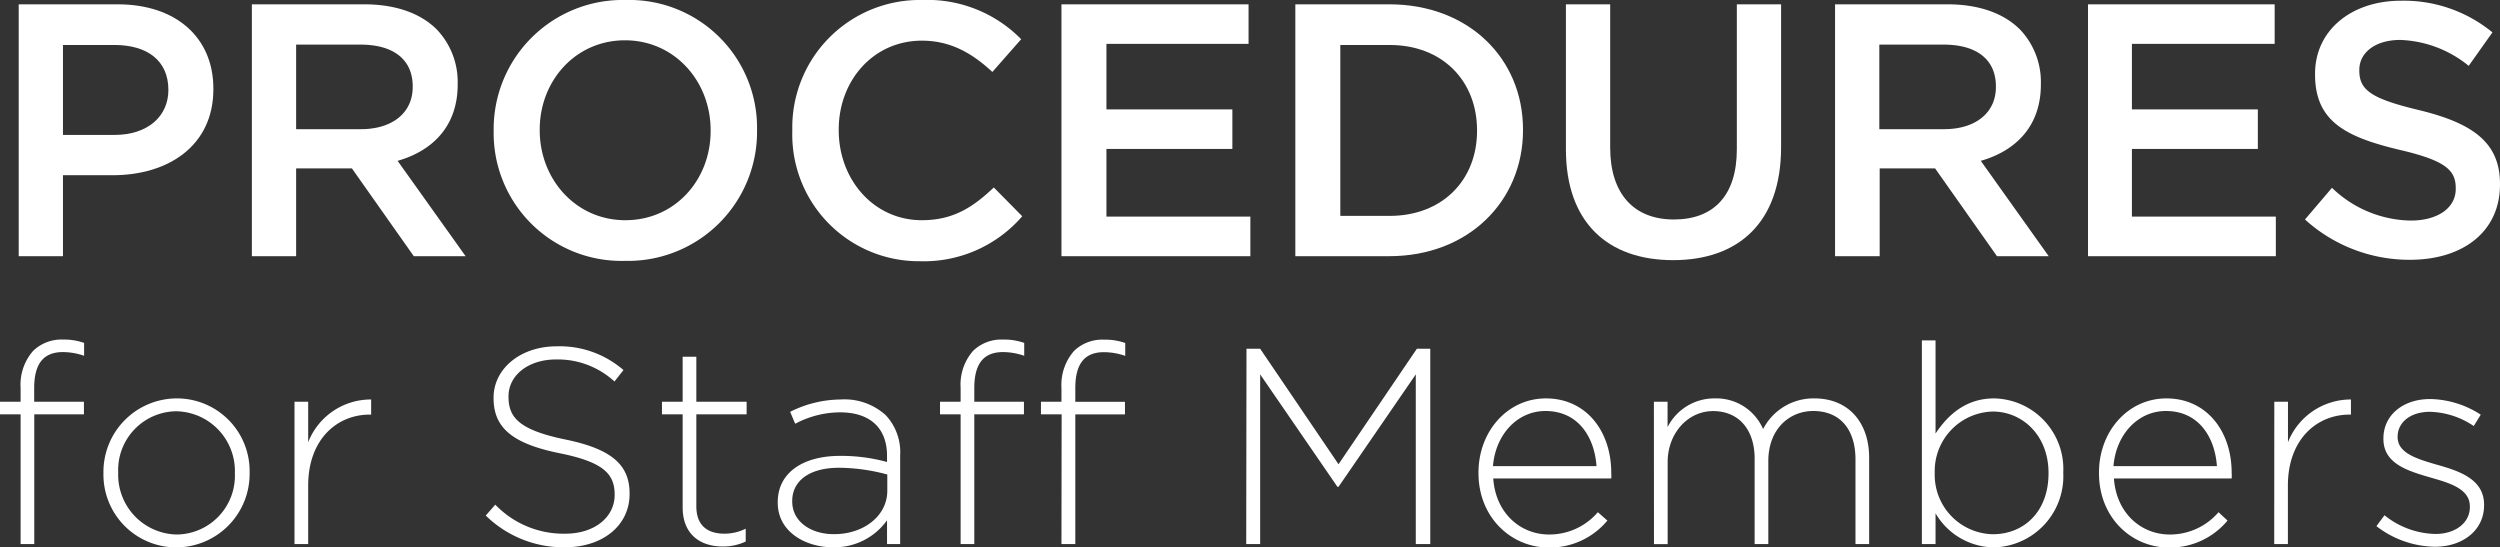
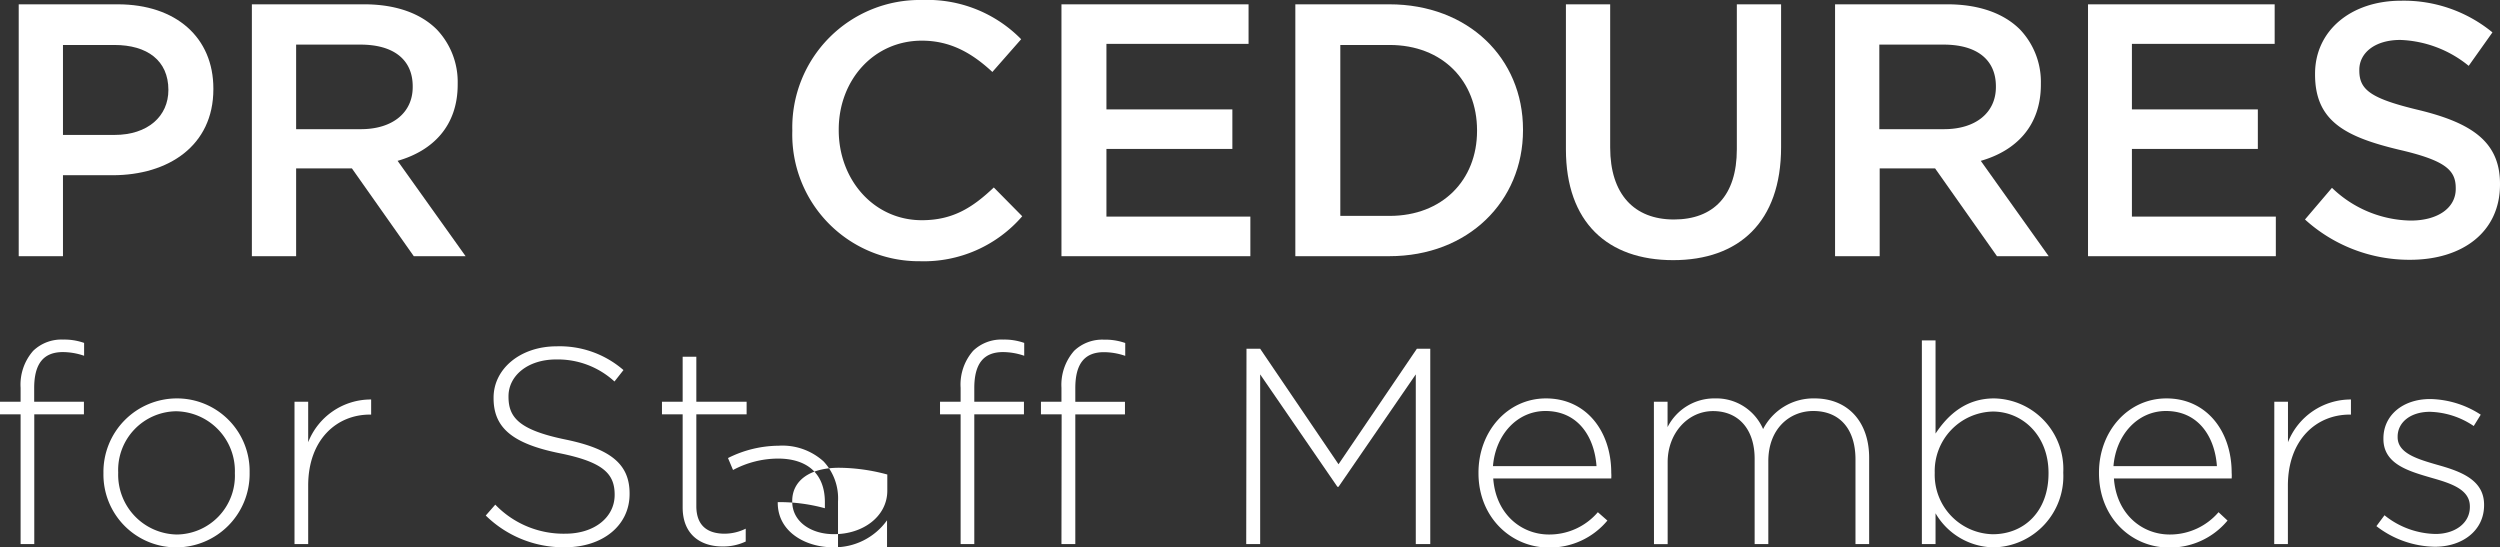
<svg xmlns="http://www.w3.org/2000/svg" width="277.92" height="60.85" viewBox="0 0 277.92 60.85">
  <rect x="0" y="0" width="277.92" height="60.85" fill="#333333" stroke="none" />
  <g id="Layer_2" data-name="Layer 2">
    <g id="Procedures">
      <g id="Layer1">
        <g style="isolation:isolate">
          <g style="isolation:isolate">
            <path d="M2.08.48h11c6.52,0,10.64,3.72,10.64,9.36v.08c0,6.28-5,9.56-11.2,9.56H7v9H2.08ZM12.72,15c3.72,0,6-2.08,6-5V10c0-3.28-2.36-5-6-5H7V15Z" fill="#fff" />
            <path d="M28,.48H40.48c3.52,0,6.28,1,8.08,2.8a8.46,8.46,0,0,1,2.32,6V9.4c0,4.6-2.76,7.36-6.68,8.48l7.56,10.6H46l-6.88-9.76H32.92v9.76H28ZM40.12,14.36c3.52,0,5.76-1.84,5.76-4.68V9.6c0-3-2.16-4.64-5.8-4.64H32.92v9.4Z" fill="#fff" />
-             <path d="M54.88,14.56v-.08A14.35,14.35,0,0,1,69.56,0a14.21,14.21,0,0,1,14.6,14.4v.08A14.35,14.35,0,0,1,69.48,29,14.21,14.21,0,0,1,54.88,14.56Zm24.12,0v-.08c0-5.44-4-10-9.52-10S60,9,60,14.4v.08c0,5.44,4,10,9.52,10S79,20,79,14.56Z" fill="#fff" />
            <path d="M88.08,14.56v-.08A14.17,14.17,0,0,1,102.52,0a14.6,14.6,0,0,1,11,4.36L110.32,8c-2.24-2.08-4.64-3.48-7.84-3.48-5.36,0-9.24,4.4-9.24,9.88v.08c0,5.48,3.88,10,9.24,10,3.44,0,5.64-1.4,8-3.64l3.16,3.2a14.45,14.45,0,0,1-11.36,5A14.08,14.08,0,0,1,88.08,14.56Z" fill="#fff" />
            <path d="M118,.48H138.8v4.4H123v7.28h14v4.4H123v7.52h16v4.4H118Z" fill="#fff" />
            <path d="M144,.48h10.44c8.8,0,14.87,6,14.87,13.92v.08c0,7.88-6.07,14-14.87,14H144ZM154.48,24c5.88,0,9.72-4,9.72-9.44v-.08C164.2,9,160.36,5,154.48,5H149V24Z" fill="#fff" />
            <path d="M174.08,16.6V.48H179V16.4c0,5.2,2.68,8,7.08,8s7-2.64,7-7.8V.48H198V16.36c0,8.36-4.72,12.56-12,12.56S174.08,24.72,174.08,16.6Z" fill="#fff" />
            <path d="M204,.48h12.48c3.52,0,6.28,1,8.08,2.8a8.46,8.46,0,0,1,2.32,6V9.4c0,4.6-2.76,7.36-6.68,8.48l7.55,10.6H222l-6.88-9.76h-6.16v9.76H204Zm12.12,13.88c3.52,0,5.76-1.84,5.76-4.68V9.6c0-3-2.16-4.64-5.8-4.64h-7.16v9.4Z" fill="#fff" />
            <path d="M232.12.48h20.75v4.4H237v7.28h14v4.4H237v7.52h16v4.4H232.12Z" fill="#fff" />
            <path d="M256.24,24.4l3-3.52A12.89,12.89,0,0,0,268,24.52c3,0,5-1.4,5-3.52v-.08c0-2-1.12-3.08-6.32-4.28-6-1.44-9.32-3.2-9.32-8.36V8.2c0-4.8,4-8.12,9.56-8.12A15.52,15.52,0,0,1,277.08,3.6l-2.64,3.72a12.72,12.72,0,0,0-7.6-2.88c-2.88,0-4.56,1.48-4.56,3.32v.08c0,2.16,1.28,3.12,6.64,4.4,5.91,1.44,9,3.56,9,8.2v.08c0,5.24-4.13,8.36-10,8.36A17.25,17.25,0,0,1,256.24,24.4Z" fill="#fff" />
            <path d="M2.29,46.06H0v-1.4H2.29V43.11A5.69,5.69,0,0,1,3.69,39,4.51,4.51,0,0,1,7,37.75a6.63,6.63,0,0,1,2.35.37v1.43A7.37,7.37,0,0,0,7,39.14c-2.17,0-3.2,1.3-3.2,4v1.52H9.33v1.4H3.81V60.48H2.29Z" fill="#fff" />
            <path d="M11.5,52.63v-.06a8.17,8.17,0,0,1,8.16-8.28,8.08,8.08,0,0,1,8.09,8.22v.06a8.17,8.17,0,0,1-8.16,8.28A8.09,8.09,0,0,1,11.5,52.63Zm14.61,0v-.06a6.64,6.64,0,0,0-6.52-6.85,6.53,6.53,0,0,0-6.45,6.79v.06a6.64,6.64,0,0,0,6.52,6.85A6.53,6.53,0,0,0,26.11,52.63Z" fill="#fff" />
            <path d="M32.74,44.66h1.52v4.5a7.48,7.48,0,0,1,7-4.75v1.68h-.15c-3.66,0-6.85,2.76-6.85,7.9v6.49H32.74Z" fill="#fff" />
            <path d="M54,57.31l1.06-1.21a10.52,10.52,0,0,0,7.78,3.23c3.25,0,5.49-1.83,5.49-4.31V55c0-2.3-1.21-3.63-6.14-4.62-5.21-1.06-7.32-2.82-7.32-6.11v-.06c0-3.23,3-5.71,7-5.71a10.81,10.81,0,0,1,7.44,2.64l-1,1.27a9.32,9.32,0,0,0-6.48-2.45c-3.19,0-5.3,1.83-5.3,4.09v.06c0,2.3,1.18,3.69,6.33,4.75s7.13,2.82,7.13,6v.06c0,3.51-3,5.92-7.19,5.92A12.34,12.34,0,0,1,54,57.31Z" fill="#fff" />
            <path d="M75.89,56.41V46.06h-2.3v-1.4h2.3v-5h1.52v5H83v1.4H77.41v10.2c0,2.26,1.33,3.07,3.16,3.07a5.35,5.35,0,0,0,2.33-.56V60.2a5.88,5.88,0,0,1-2.58.55C77.87,60.75,75.89,59.42,75.89,56.41Z" fill="#fff" />
-             <path d="M86.46,55.89v-.07c0-3.28,2.82-5.14,6.91-5.14a19.16,19.16,0,0,1,5.24.68v-.68c0-3.2-2-4.84-5.21-4.84a10.66,10.66,0,0,0-5,1.27l-.56-1.33a12.71,12.71,0,0,1,5.62-1.37,6.82,6.82,0,0,1,5,1.74,6,6,0,0,1,1.61,4.46v9.87H98.61V57.84a7.18,7.18,0,0,1-6,3C89.62,60.85,86.46,59.17,86.46,55.89Zm12.18-1.34v-1.8A21,21,0,0,0,93.28,52c-3.35,0-5.21,1.49-5.21,3.69v.06c0,2.3,2.17,3.63,4.59,3.63C95.88,59.42,98.64,57.44,98.64,54.55Z" fill="#fff" />
+             <path d="M86.46,55.89v-.07a19.16,19.16,0,0,1,5.24.68v-.68c0-3.2-2-4.84-5.21-4.84a10.66,10.66,0,0,0-5,1.27l-.56-1.33a12.71,12.71,0,0,1,5.62-1.37,6.82,6.82,0,0,1,5,1.74,6,6,0,0,1,1.61,4.46v9.87H98.61V57.84a7.18,7.18,0,0,1-6,3C89.62,60.85,86.46,59.17,86.46,55.89Zm12.18-1.34v-1.8A21,21,0,0,0,93.28,52c-3.35,0-5.21,1.49-5.21,3.69v.06c0,2.3,2.17,3.63,4.59,3.63C95.88,59.42,98.64,57.44,98.64,54.55Z" fill="#fff" />
            <path d="M106.79,46.06H104.5v-1.4h2.29V43.11a5.69,5.69,0,0,1,1.4-4.12,4.51,4.51,0,0,1,3.32-1.24,6.63,6.63,0,0,1,2.35.37v1.43a7.32,7.32,0,0,0-2.35-.41c-2.17,0-3.2,1.3-3.2,4v1.52h5.52v1.4h-5.52V60.48h-1.52Zm11.23,0h-2.3v-1.4H118V43.11A5.73,5.73,0,0,1,119.41,39a4.52,4.52,0,0,1,3.32-1.24,6.68,6.68,0,0,1,2.36.37v1.43a7.38,7.38,0,0,0-2.36-.41c-2.17,0-3.19,1.3-3.19,4v1.52h5.52v1.4h-5.52V60.48H118Z" fill="#fff" />
            <path d="M138.57,38.77h1.52l8.71,12.84,8.71-12.84H159V60.48h-1.61V41.62l-8.59,12.5h-.12l-8.59-12.5V60.48h-1.55Z" fill="#fff" />
            <path d="M164.36,52.6v-.06c0-4.59,3.23-8.25,7.5-8.25,4.44,0,7.26,3.6,7.26,8.28a4.09,4.09,0,0,1,0,.62H166c.28,3.94,3.1,6.23,6.2,6.23a7.09,7.09,0,0,0,5.43-2.48l1.06.93a8.33,8.33,0,0,1-6.55,3C168,60.85,164.36,57.53,164.36,52.6Zm13.12-.78c-.22-3.19-2-6.13-5.68-6.13-3.13,0-5.55,2.63-5.83,6.13Z" fill="#fff" />
            <path d="M183.86,44.66h1.52v2.82a5.82,5.82,0,0,1,5.27-3.19A5.66,5.66,0,0,1,196,47.7a6.29,6.29,0,0,1,5.71-3.41c3.75,0,6.08,2.64,6.08,6.6v9.59h-1.52v-9.4c0-3.41-1.77-5.39-4.69-5.39-2.66,0-5,2-5,5.58v9.21h-1.52V51c0-3.29-1.8-5.3-4.62-5.3s-5.05,2.48-5.05,5.67v9.12h-1.52Z" fill="#fff" />
            <path d="M215.17,57.06v3.42h-1.52V37.84h1.52V48.2c1.37-2.08,3.38-3.91,6.51-3.91a7.85,7.85,0,0,1,7.69,8.22v.06a7.91,7.91,0,0,1-7.69,8.28A7.6,7.6,0,0,1,215.17,57.06Zm12.56-4.43v-.06c0-4.16-2.89-6.82-6.2-6.82a6.62,6.62,0,0,0-6.45,6.79v.06a6.6,6.6,0,0,0,6.45,6.79C225,59.39,227.73,56.88,227.73,52.63Z" fill="#fff" />
            <path d="M233.34,52.6v-.06c0-4.59,3.22-8.25,7.5-8.25,4.43,0,7.25,3.6,7.25,8.28a4.09,4.09,0,0,1,0,.62H235c.28,3.94,3.1,6.23,6.2,6.23a7.11,7.11,0,0,0,5.43-2.48l1,.93a8.31,8.31,0,0,1-6.54,3C236.93,60.85,233.34,57.53,233.34,52.6Zm13.11-.78c-.22-3.19-2-6.13-5.67-6.13-3.13,0-5.55,2.63-5.83,6.13Z" fill="#fff" />
            <path d="M252.83,44.66h1.52v4.5a7.5,7.5,0,0,1,7-4.75v1.68h-.15c-3.66,0-6.86,2.76-6.86,7.9v6.49h-1.52Z" fill="#fff" />
            <path d="M264.18,58.49l.9-1.21a9.31,9.31,0,0,0,5.67,2.08c2.14,0,3.82-1.18,3.82-3v-.06c0-1.86-2-2.54-4.19-3.16-2.57-.75-5.42-1.52-5.42-4.34v-.07c0-2.54,2.13-4.37,5.2-4.37a10.63,10.63,0,0,1,5.62,1.74L275,47.36a9.09,9.09,0,0,0-4.87-1.58c-2.17,0-3.59,1.18-3.59,2.76v.06c0,1.77,2.14,2.42,4.4,3.07,2.54.71,5.21,1.64,5.21,4.43v.07c0,2.82-2.42,4.61-5.46,4.61A10.85,10.85,0,0,1,264.18,58.49Z" fill="#fff" />
          </g>
        </g>
      </g>
    </g>
  </g>
</svg>